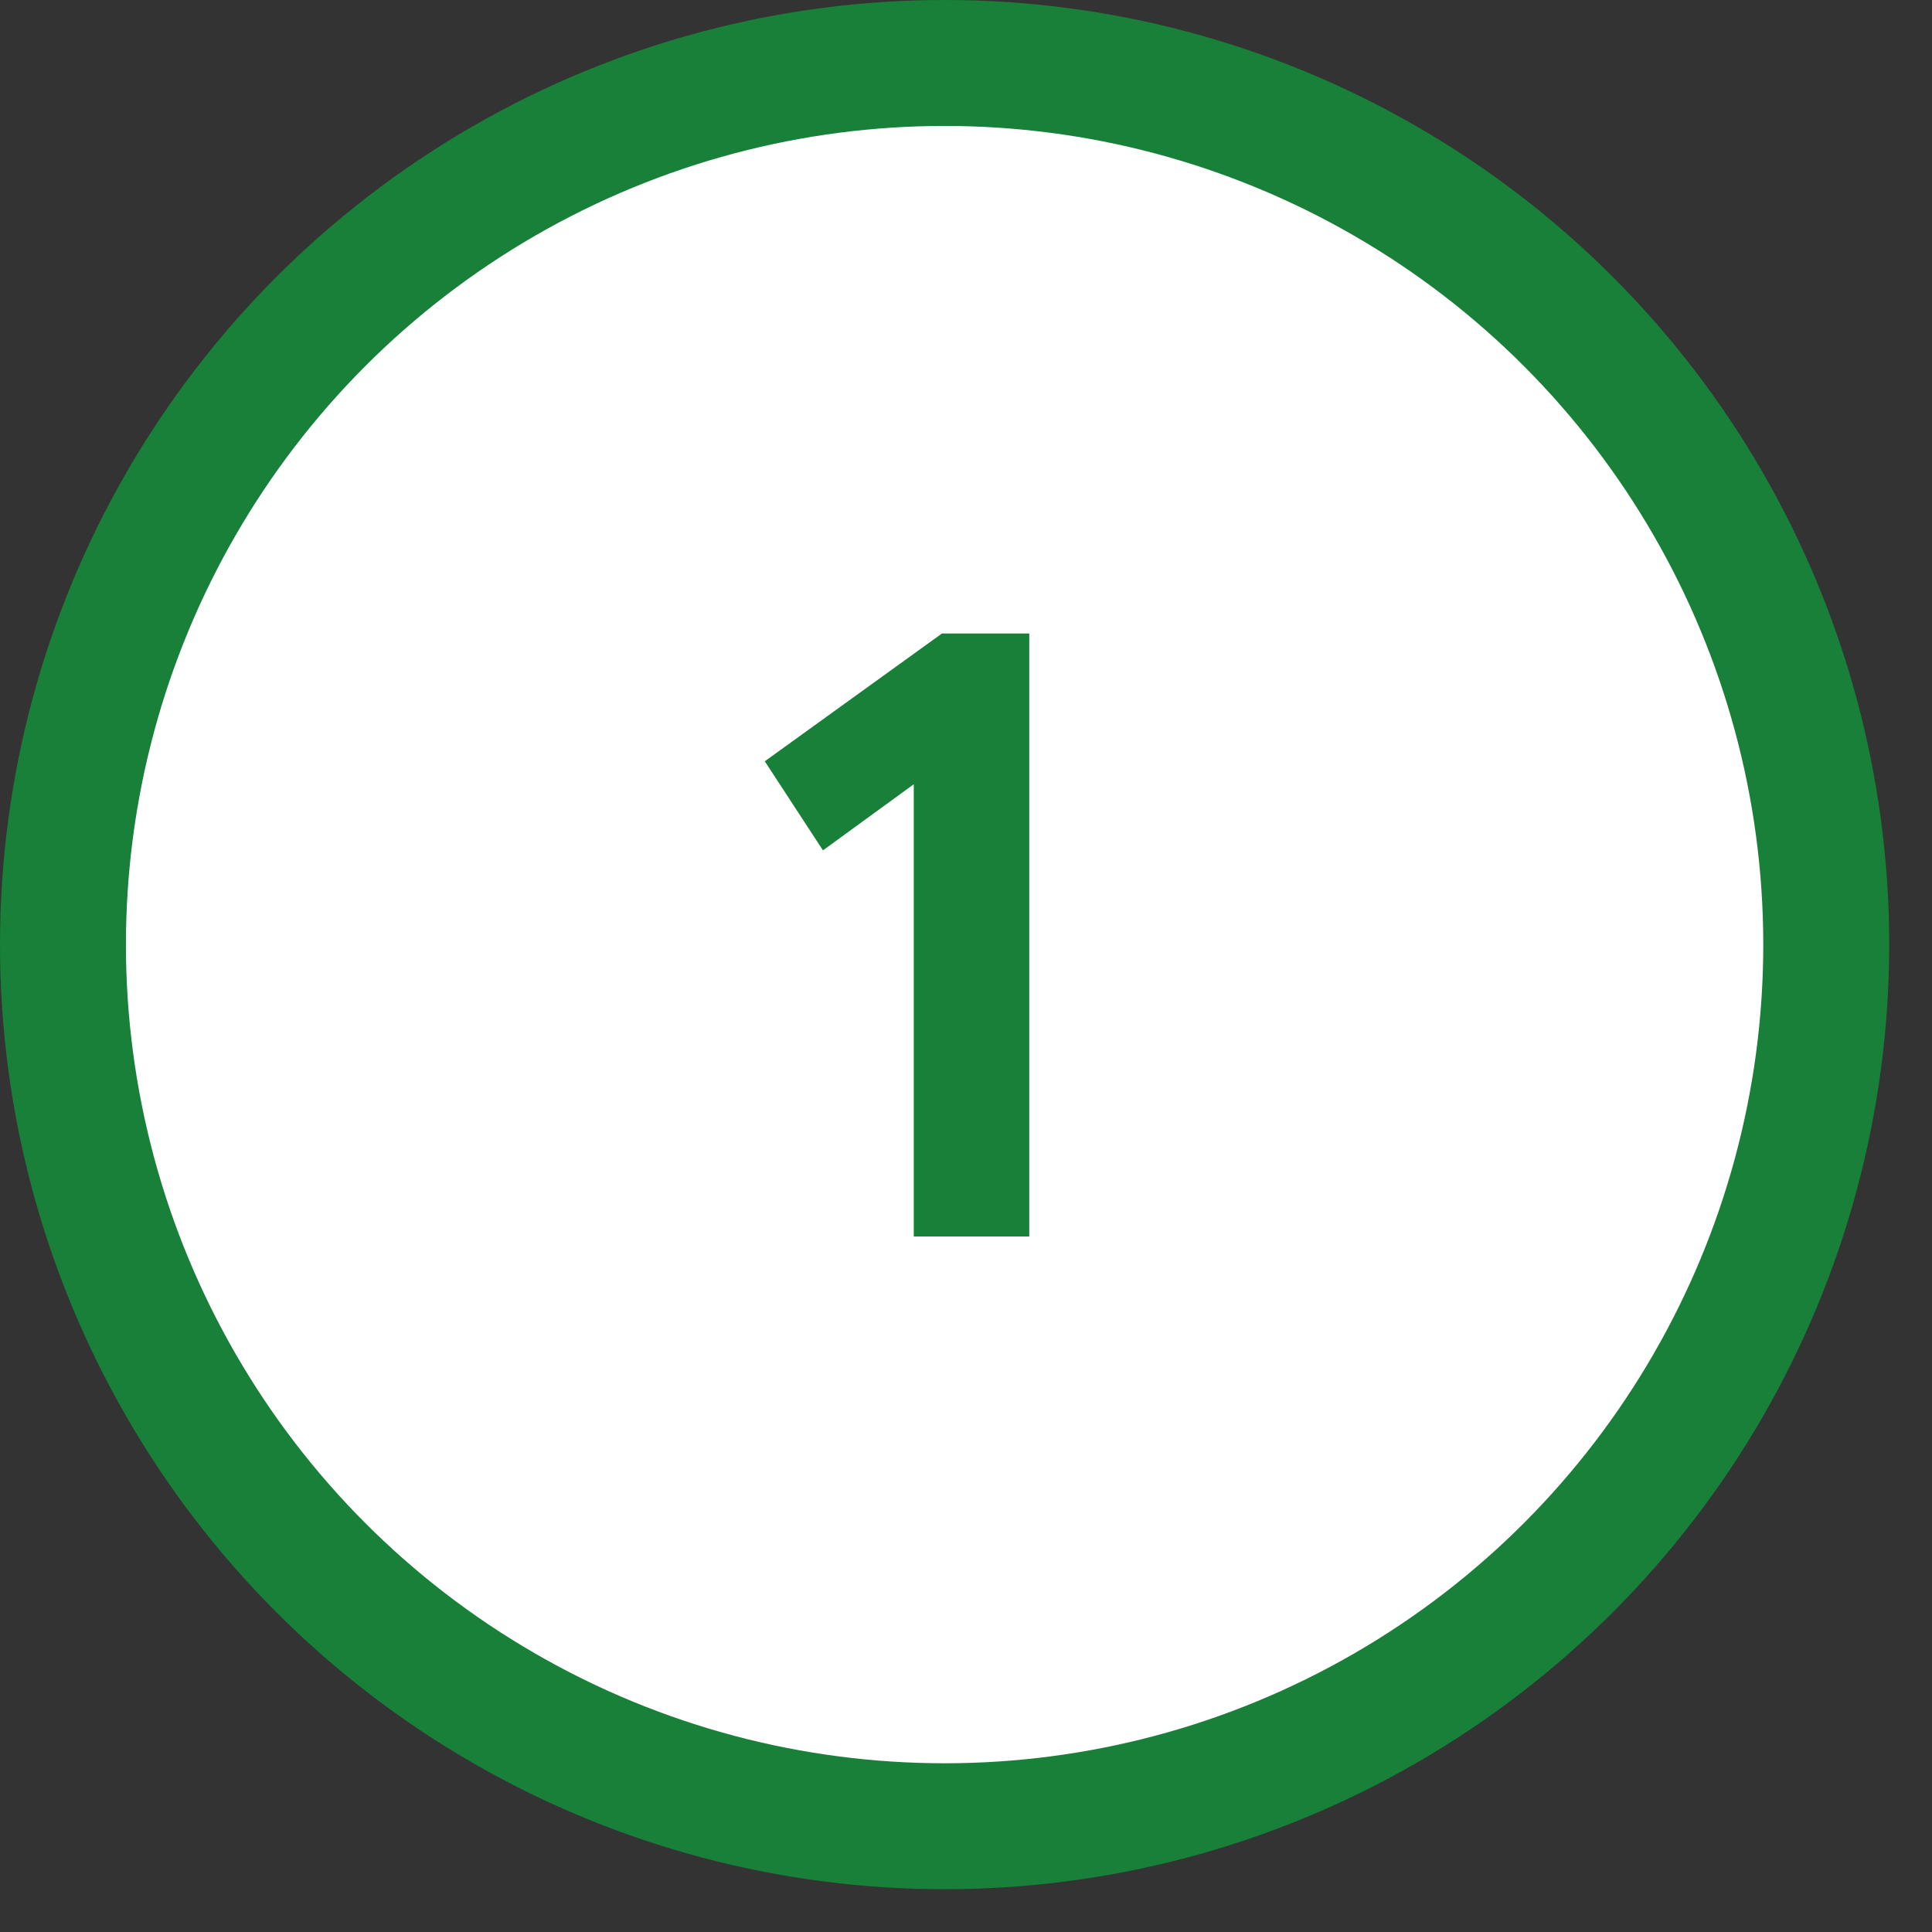
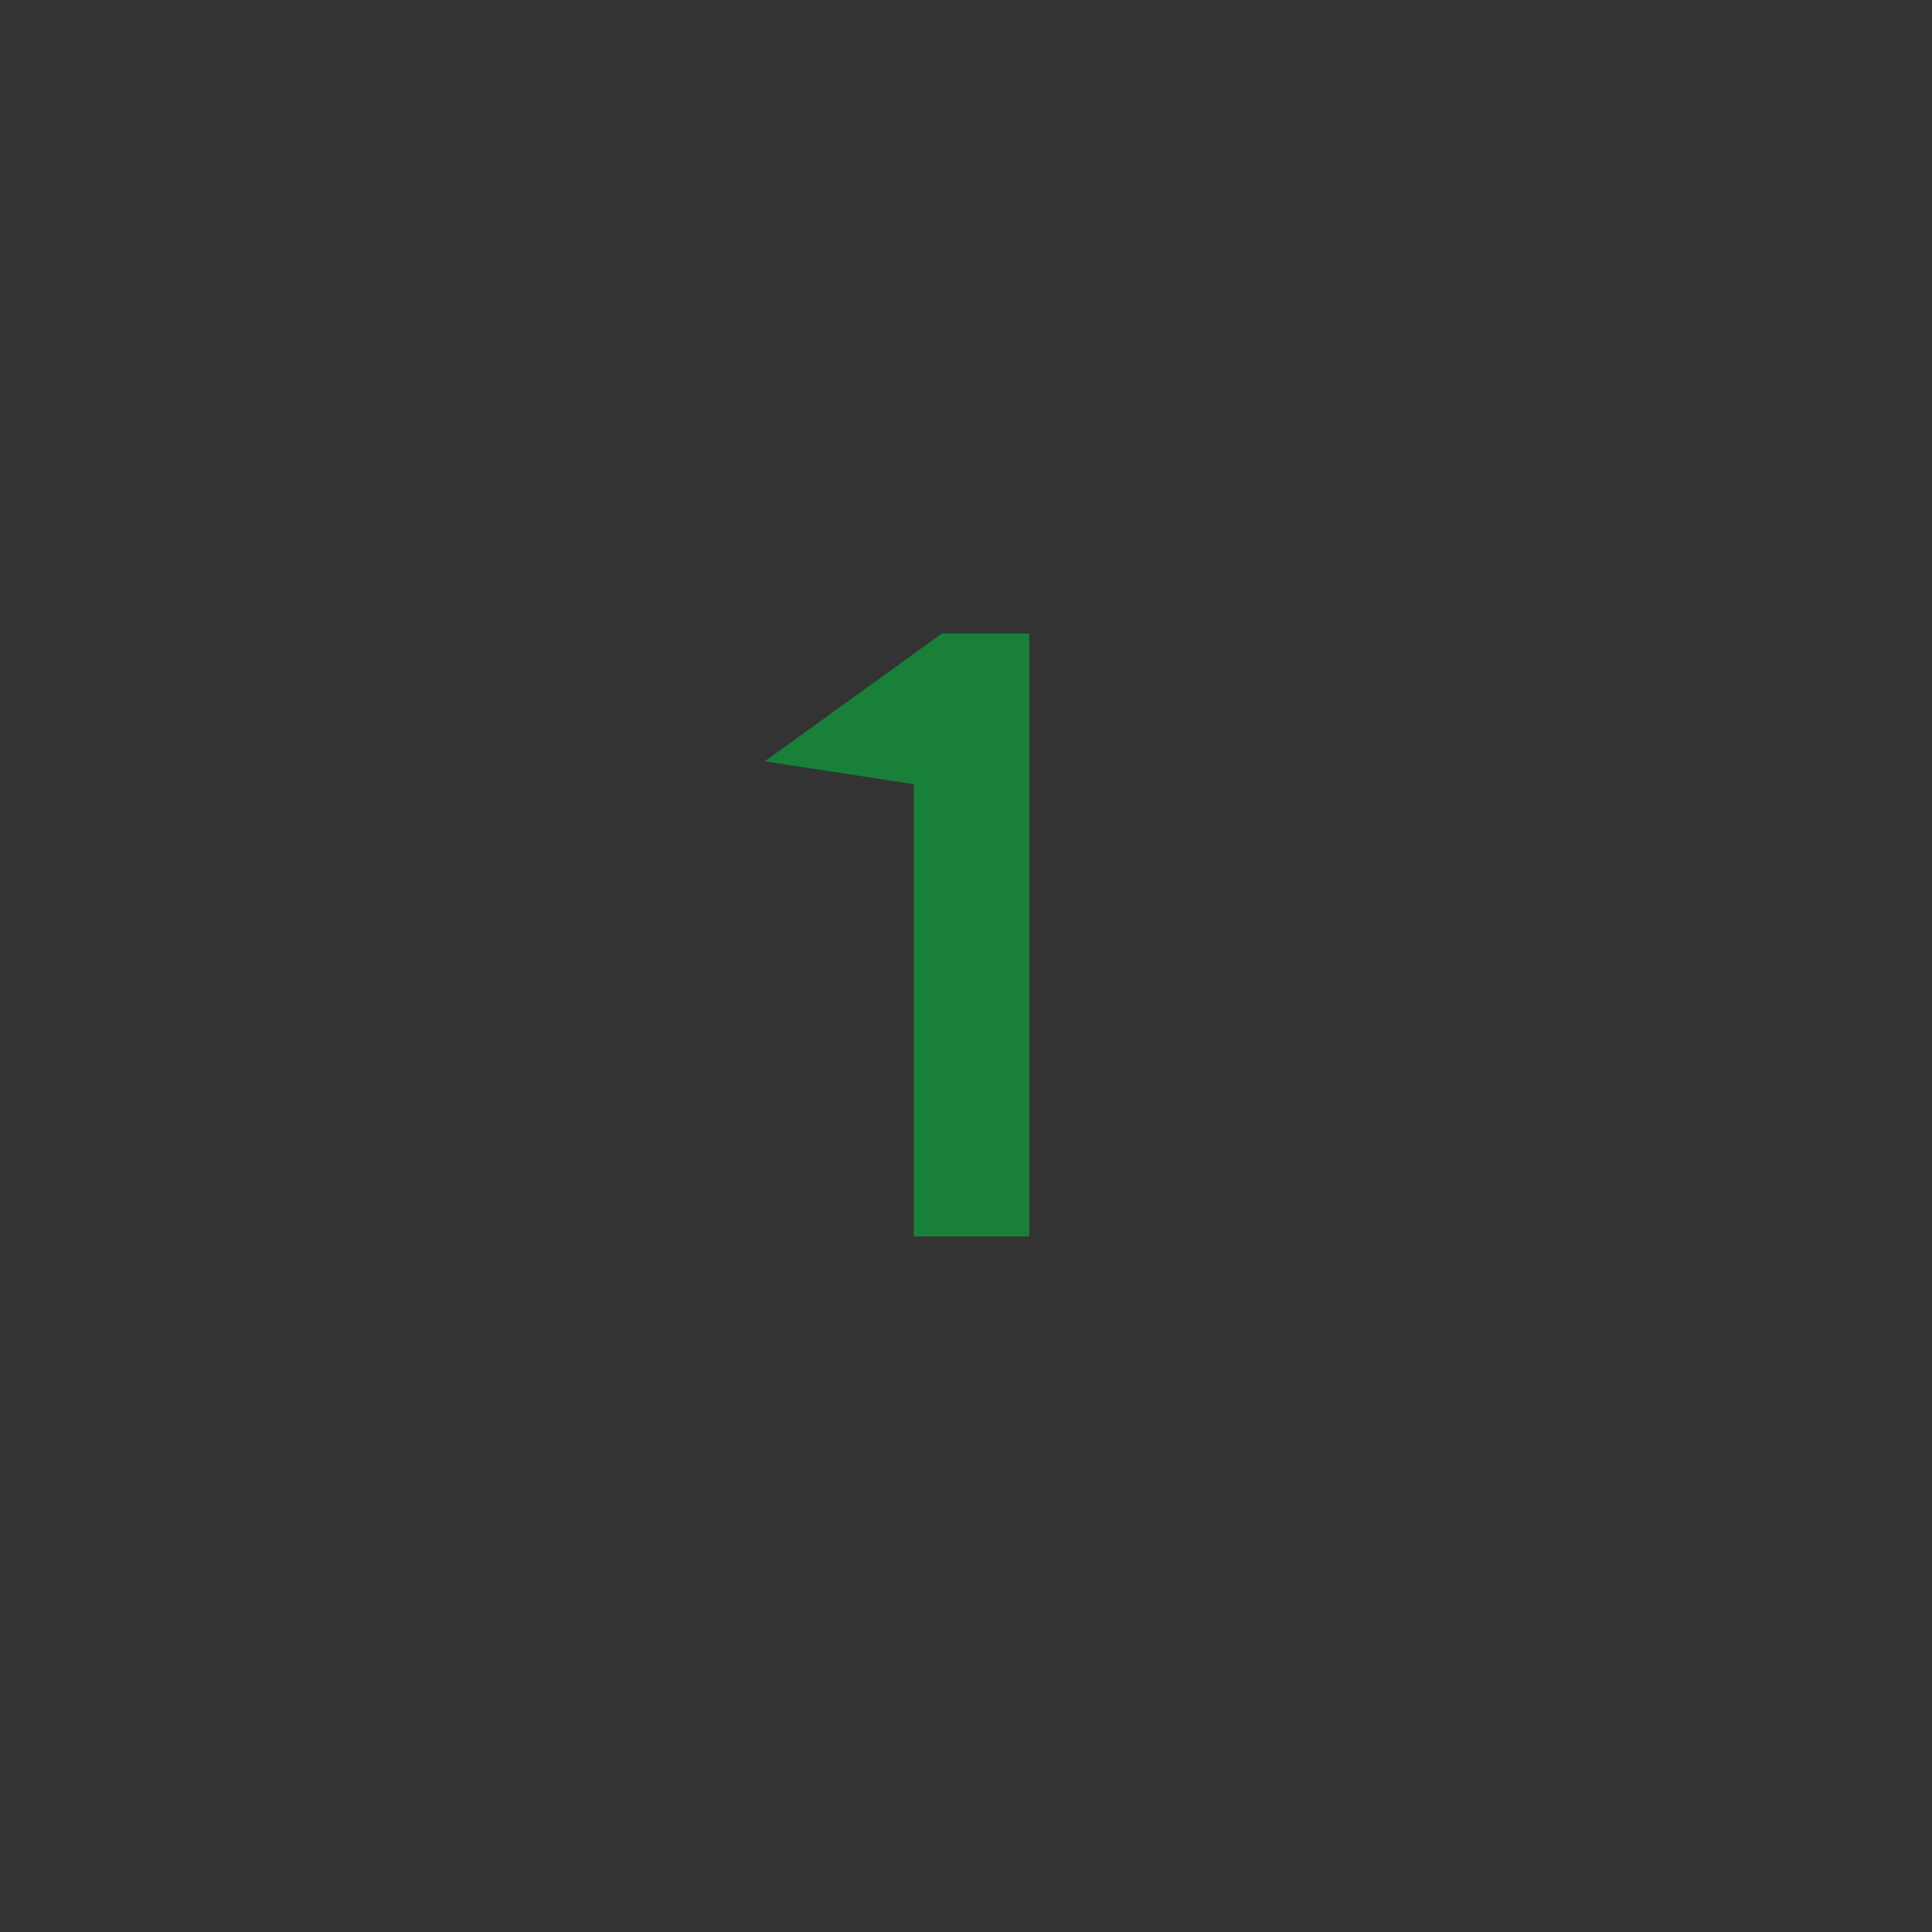
<svg xmlns="http://www.w3.org/2000/svg" width="27" height="27" viewBox="0 0 27 27" fill="none">
  <rect x="0" y="0" width="27" height="27" fill="#333333" stroke="none" />
-   <circle cx="13.201" cy="13.201" r="12.321" fill="white" stroke="#188038" stroke-width="1.76" />
-   <path d="M12.77 17.28V10.96L11.501 11.884L10.688 10.639L13.164 8.853H14.384V17.28H12.77Z" fill="#188038" />
+   <path d="M12.77 17.28V10.96L10.688 10.639L13.164 8.853H14.384V17.28H12.77Z" fill="#188038" />
</svg>